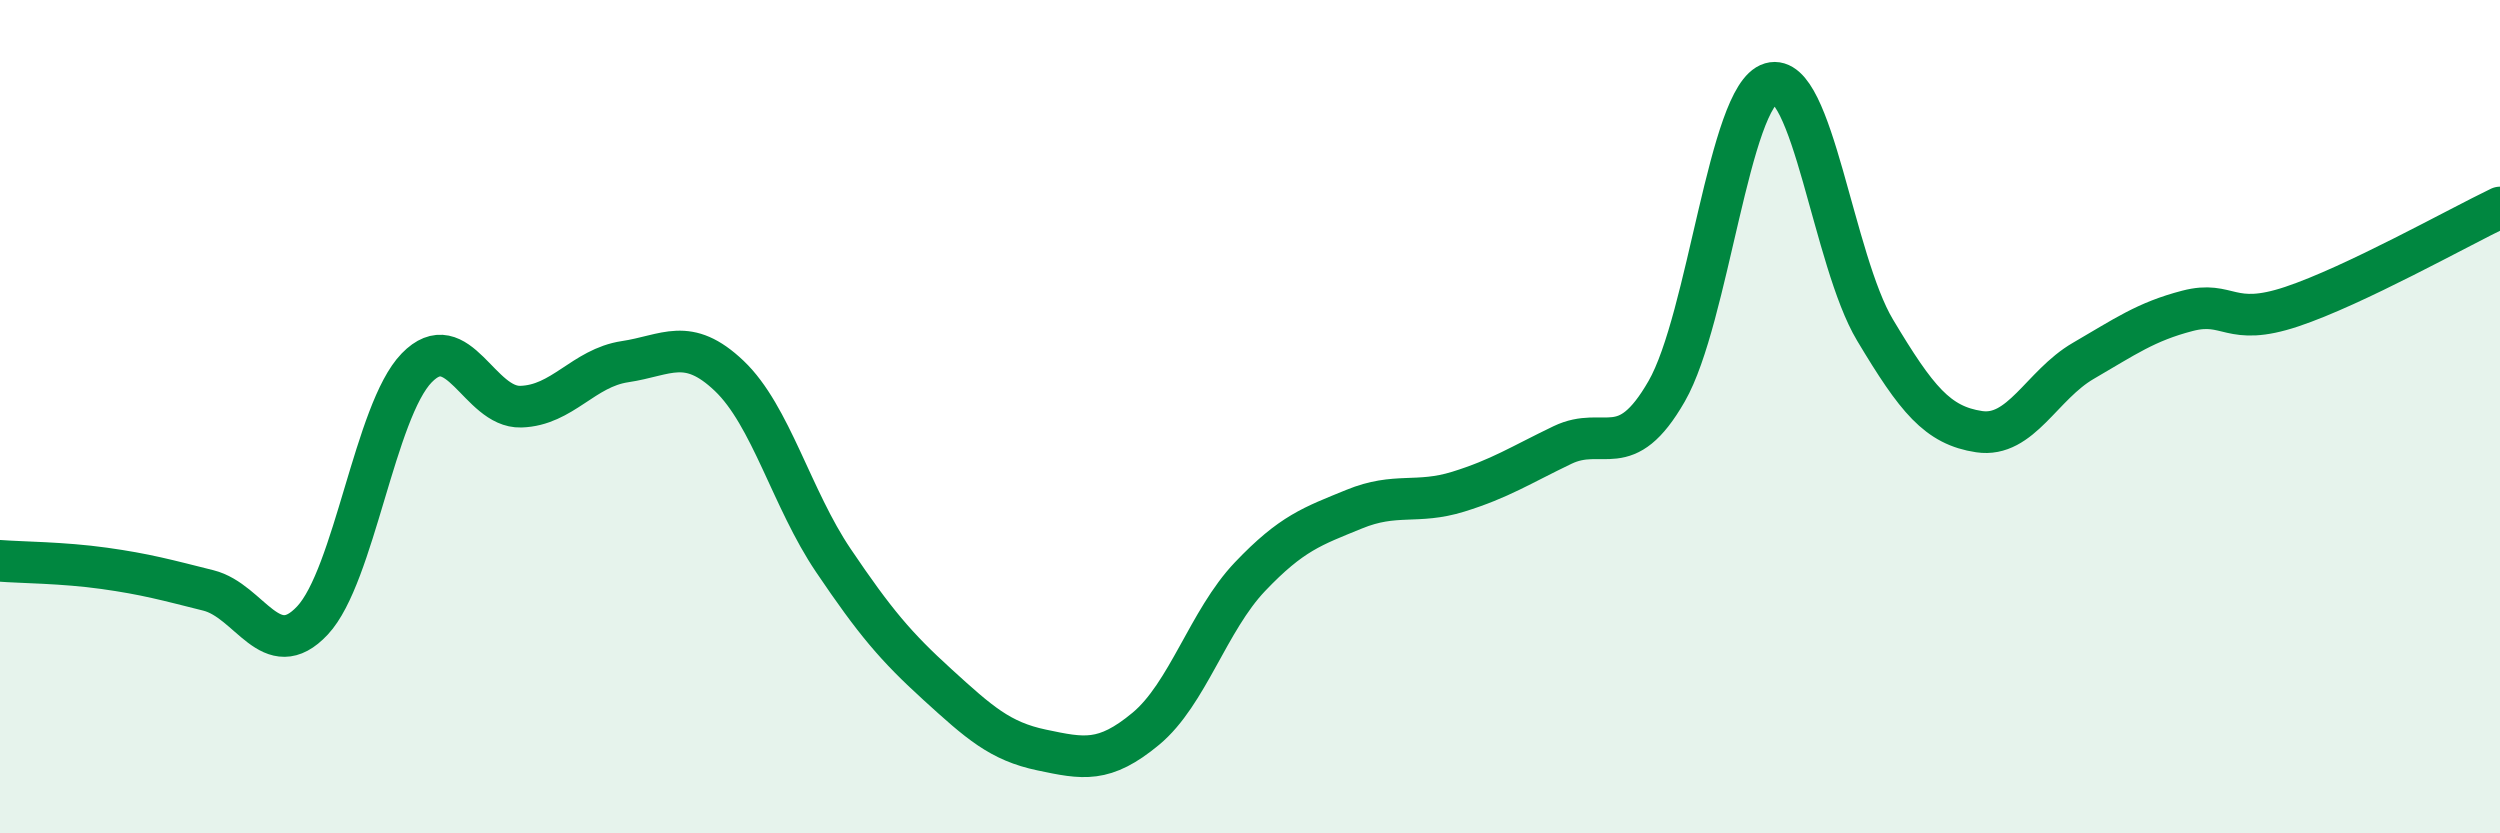
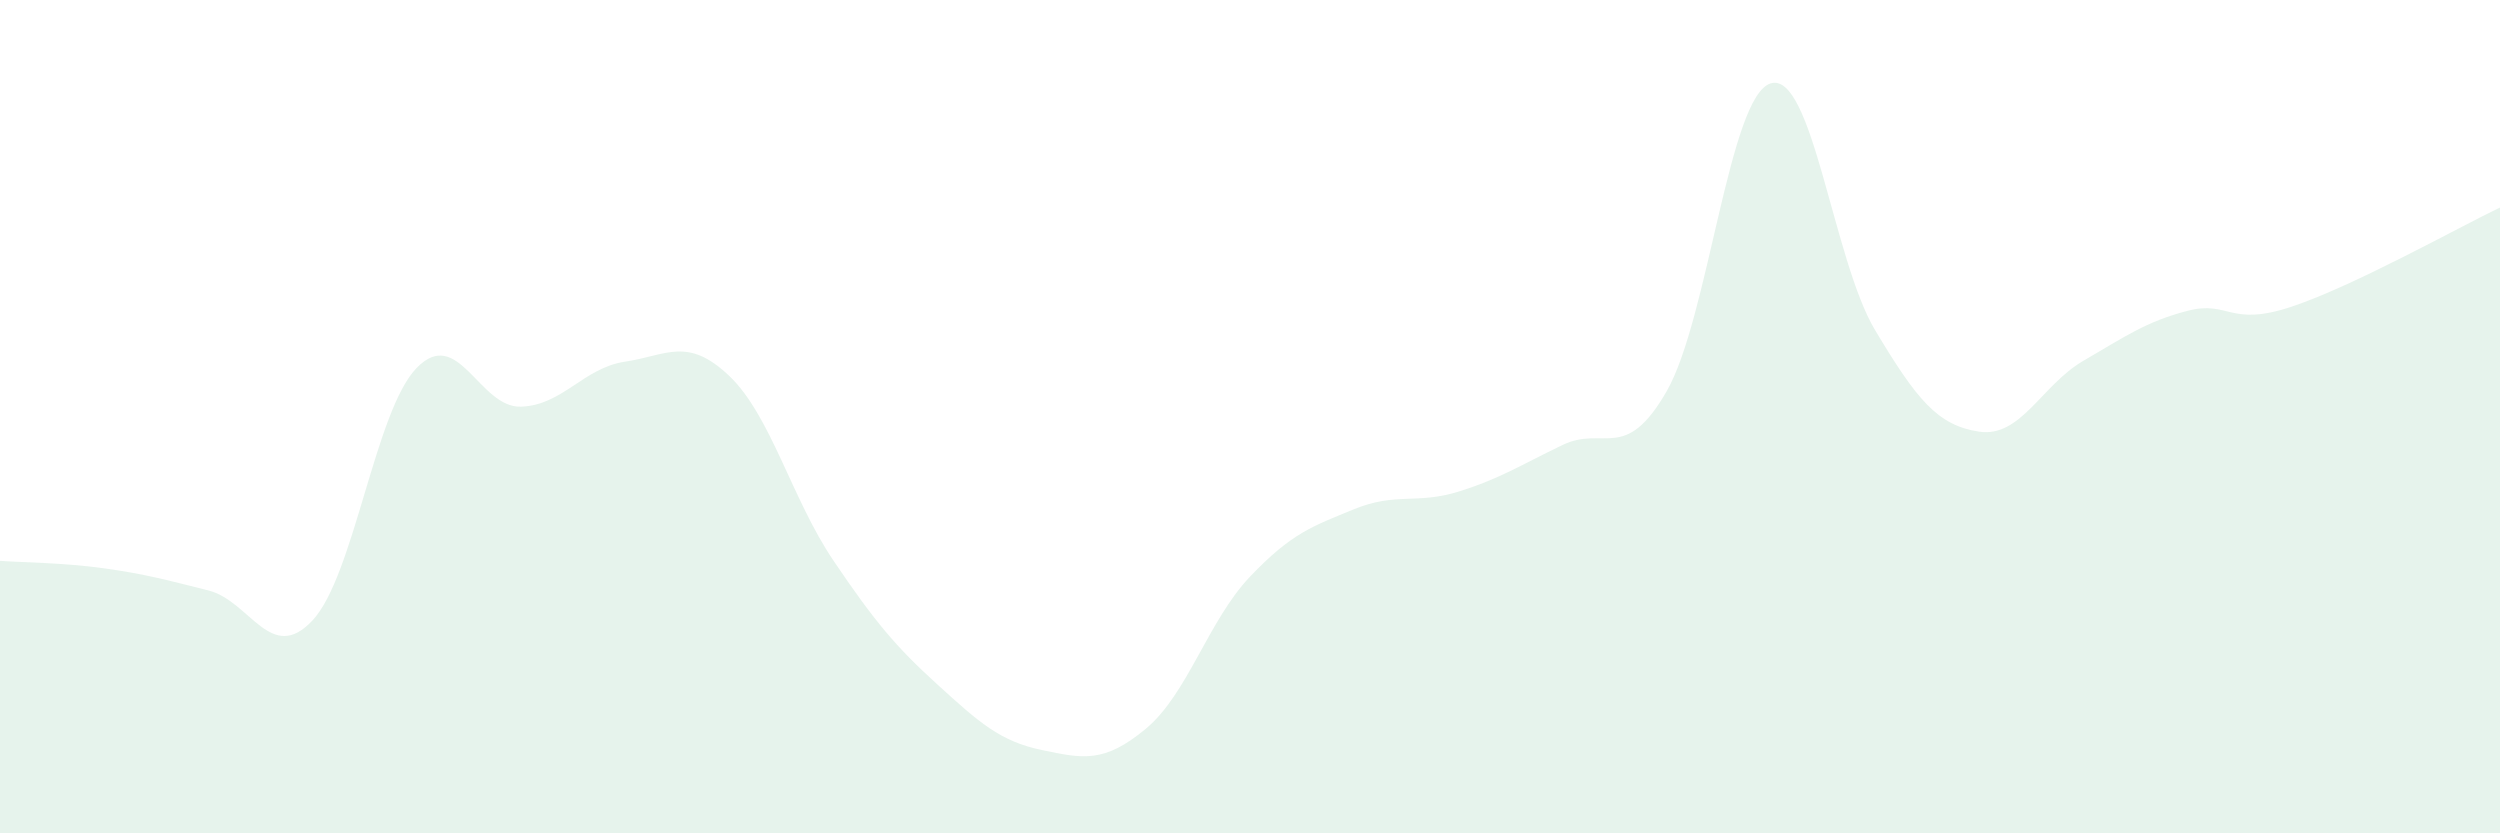
<svg xmlns="http://www.w3.org/2000/svg" width="60" height="20" viewBox="0 0 60 20">
  <path d="M 0,13.46 C 0.5,13.5 1.5,13.5 2.5,13.64 C 3.5,13.78 4,13.92 5,14.17 C 6,14.42 6.5,15.96 7.5,14.89 C 8.5,13.82 9,9.86 10,8.83 C 11,7.8 11.5,9.79 12.5,9.76 C 13.5,9.73 14,8.83 15,8.68 C 16,8.53 16.5,8.07 17.5,9.02 C 18.5,9.97 19,11.97 20,13.45 C 21,14.93 21.5,15.52 22.5,16.43 C 23.5,17.34 24,17.79 25,18 C 26,18.21 26.5,18.32 27.5,17.49 C 28.5,16.66 29,14.89 30,13.84 C 31,12.79 31.5,12.63 32.5,12.22 C 33.5,11.81 34,12.11 35,11.8 C 36,11.49 36.5,11.16 37.5,10.68 C 38.5,10.2 39,11.13 40,9.39 C 41,7.65 41.5,2.29 42.5,2 C 43.5,1.71 44,6.25 45,7.92 C 46,9.59 46.5,10.21 47.5,10.36 C 48.5,10.51 49,9.24 50,8.66 C 51,8.08 51.5,7.72 52.5,7.46 C 53.5,7.2 53.5,7.86 55,7.36 C 56.5,6.86 59,5.46 60,4.98L60 20L0 20Z" fill="#008740" opacity="0.1" stroke-linecap="round" stroke-linejoin="round" />
-   <path d="M 0,13.46 C 0.5,13.5 1.5,13.5 2.5,13.64 C 3.5,13.78 4,13.92 5,14.17 C 6,14.42 6.5,15.96 7.5,14.89 C 8.5,13.82 9,9.86 10,8.83 C 11,7.8 11.5,9.79 12.5,9.76 C 13.5,9.73 14,8.83 15,8.68 C 16,8.53 16.5,8.07 17.5,9.02 C 18.5,9.97 19,11.97 20,13.45 C 21,14.93 21.5,15.52 22.5,16.43 C 23.5,17.34 24,17.79 25,18 C 26,18.21 26.5,18.32 27.5,17.49 C 28.5,16.66 29,14.89 30,13.84 C 31,12.79 31.5,12.63 32.5,12.22 C 33.5,11.81 34,12.11 35,11.8 C 36,11.49 36.5,11.16 37.5,10.68 C 38.5,10.2 39,11.13 40,9.39 C 41,7.65 41.5,2.29 42.5,2 C 43.5,1.71 44,6.25 45,7.92 C 46,9.59 46.5,10.21 47.5,10.36 C 48.5,10.51 49,9.24 50,8.66 C 51,8.08 51.5,7.72 52.5,7.46 C 53.5,7.2 53.5,7.86 55,7.36 C 56.5,6.86 59,5.46 60,4.98" stroke="#008740" stroke-width="1" fill="none" stroke-linecap="round" stroke-linejoin="round" />
</svg>